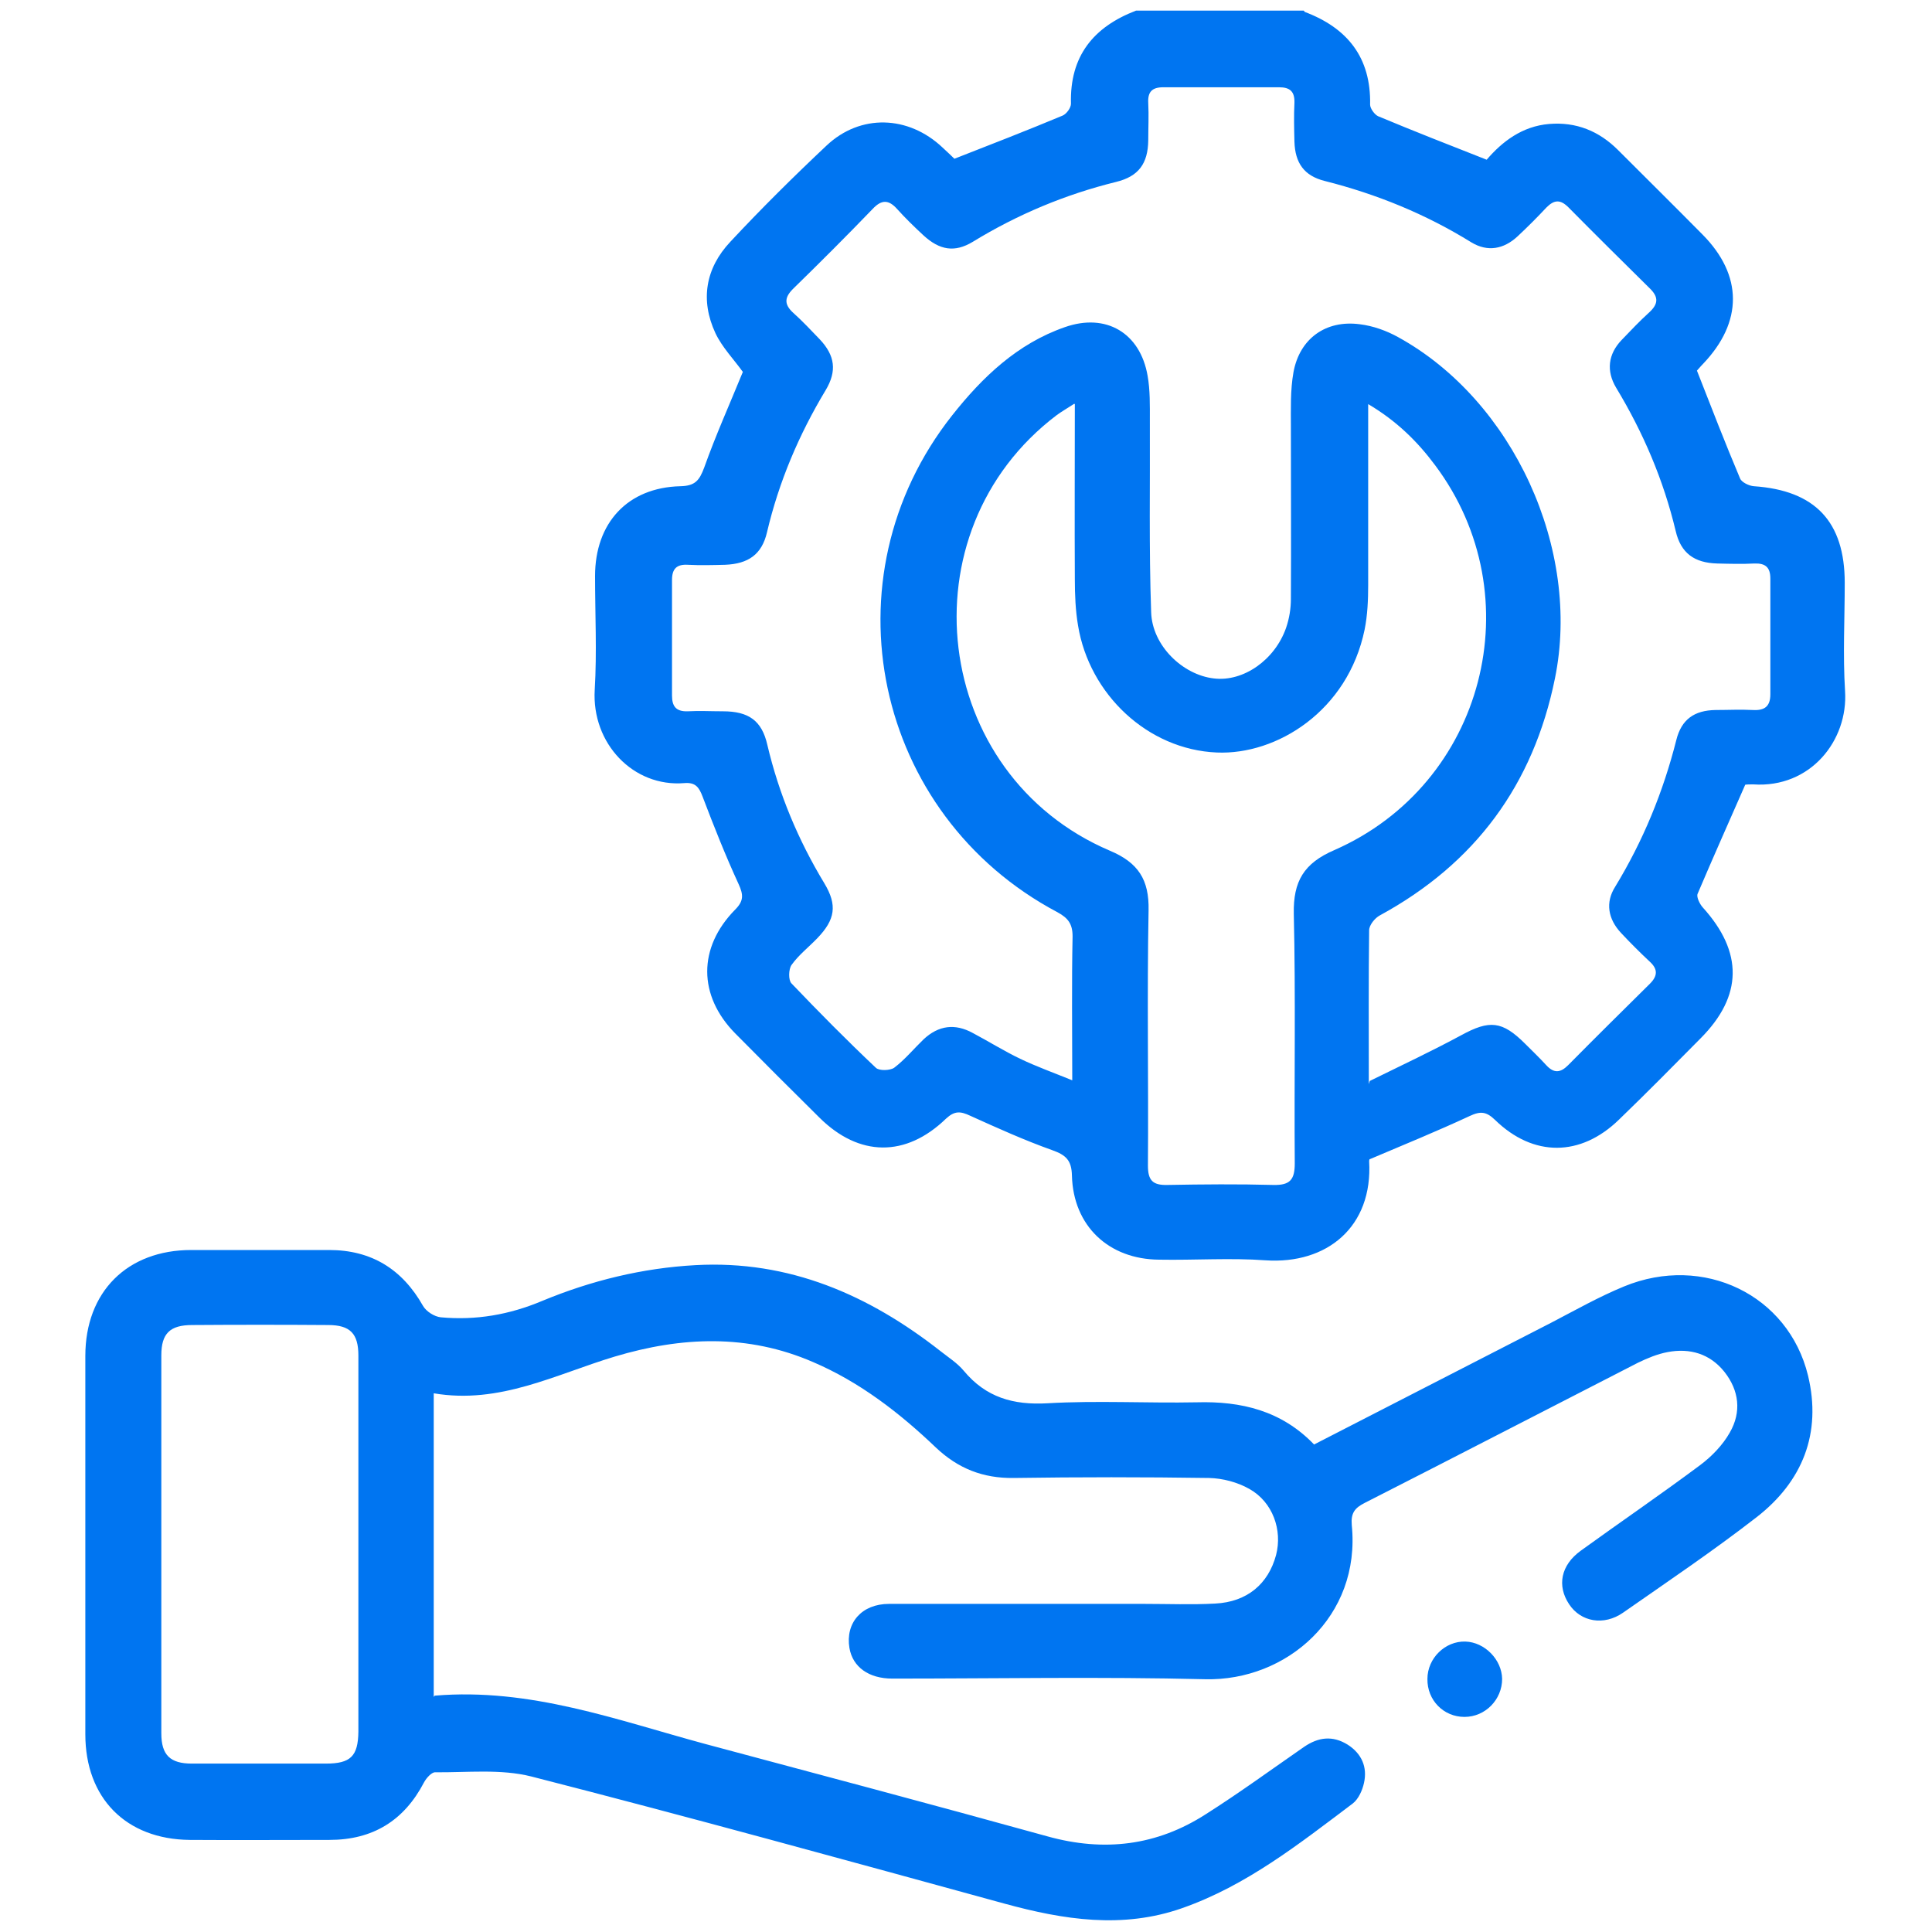
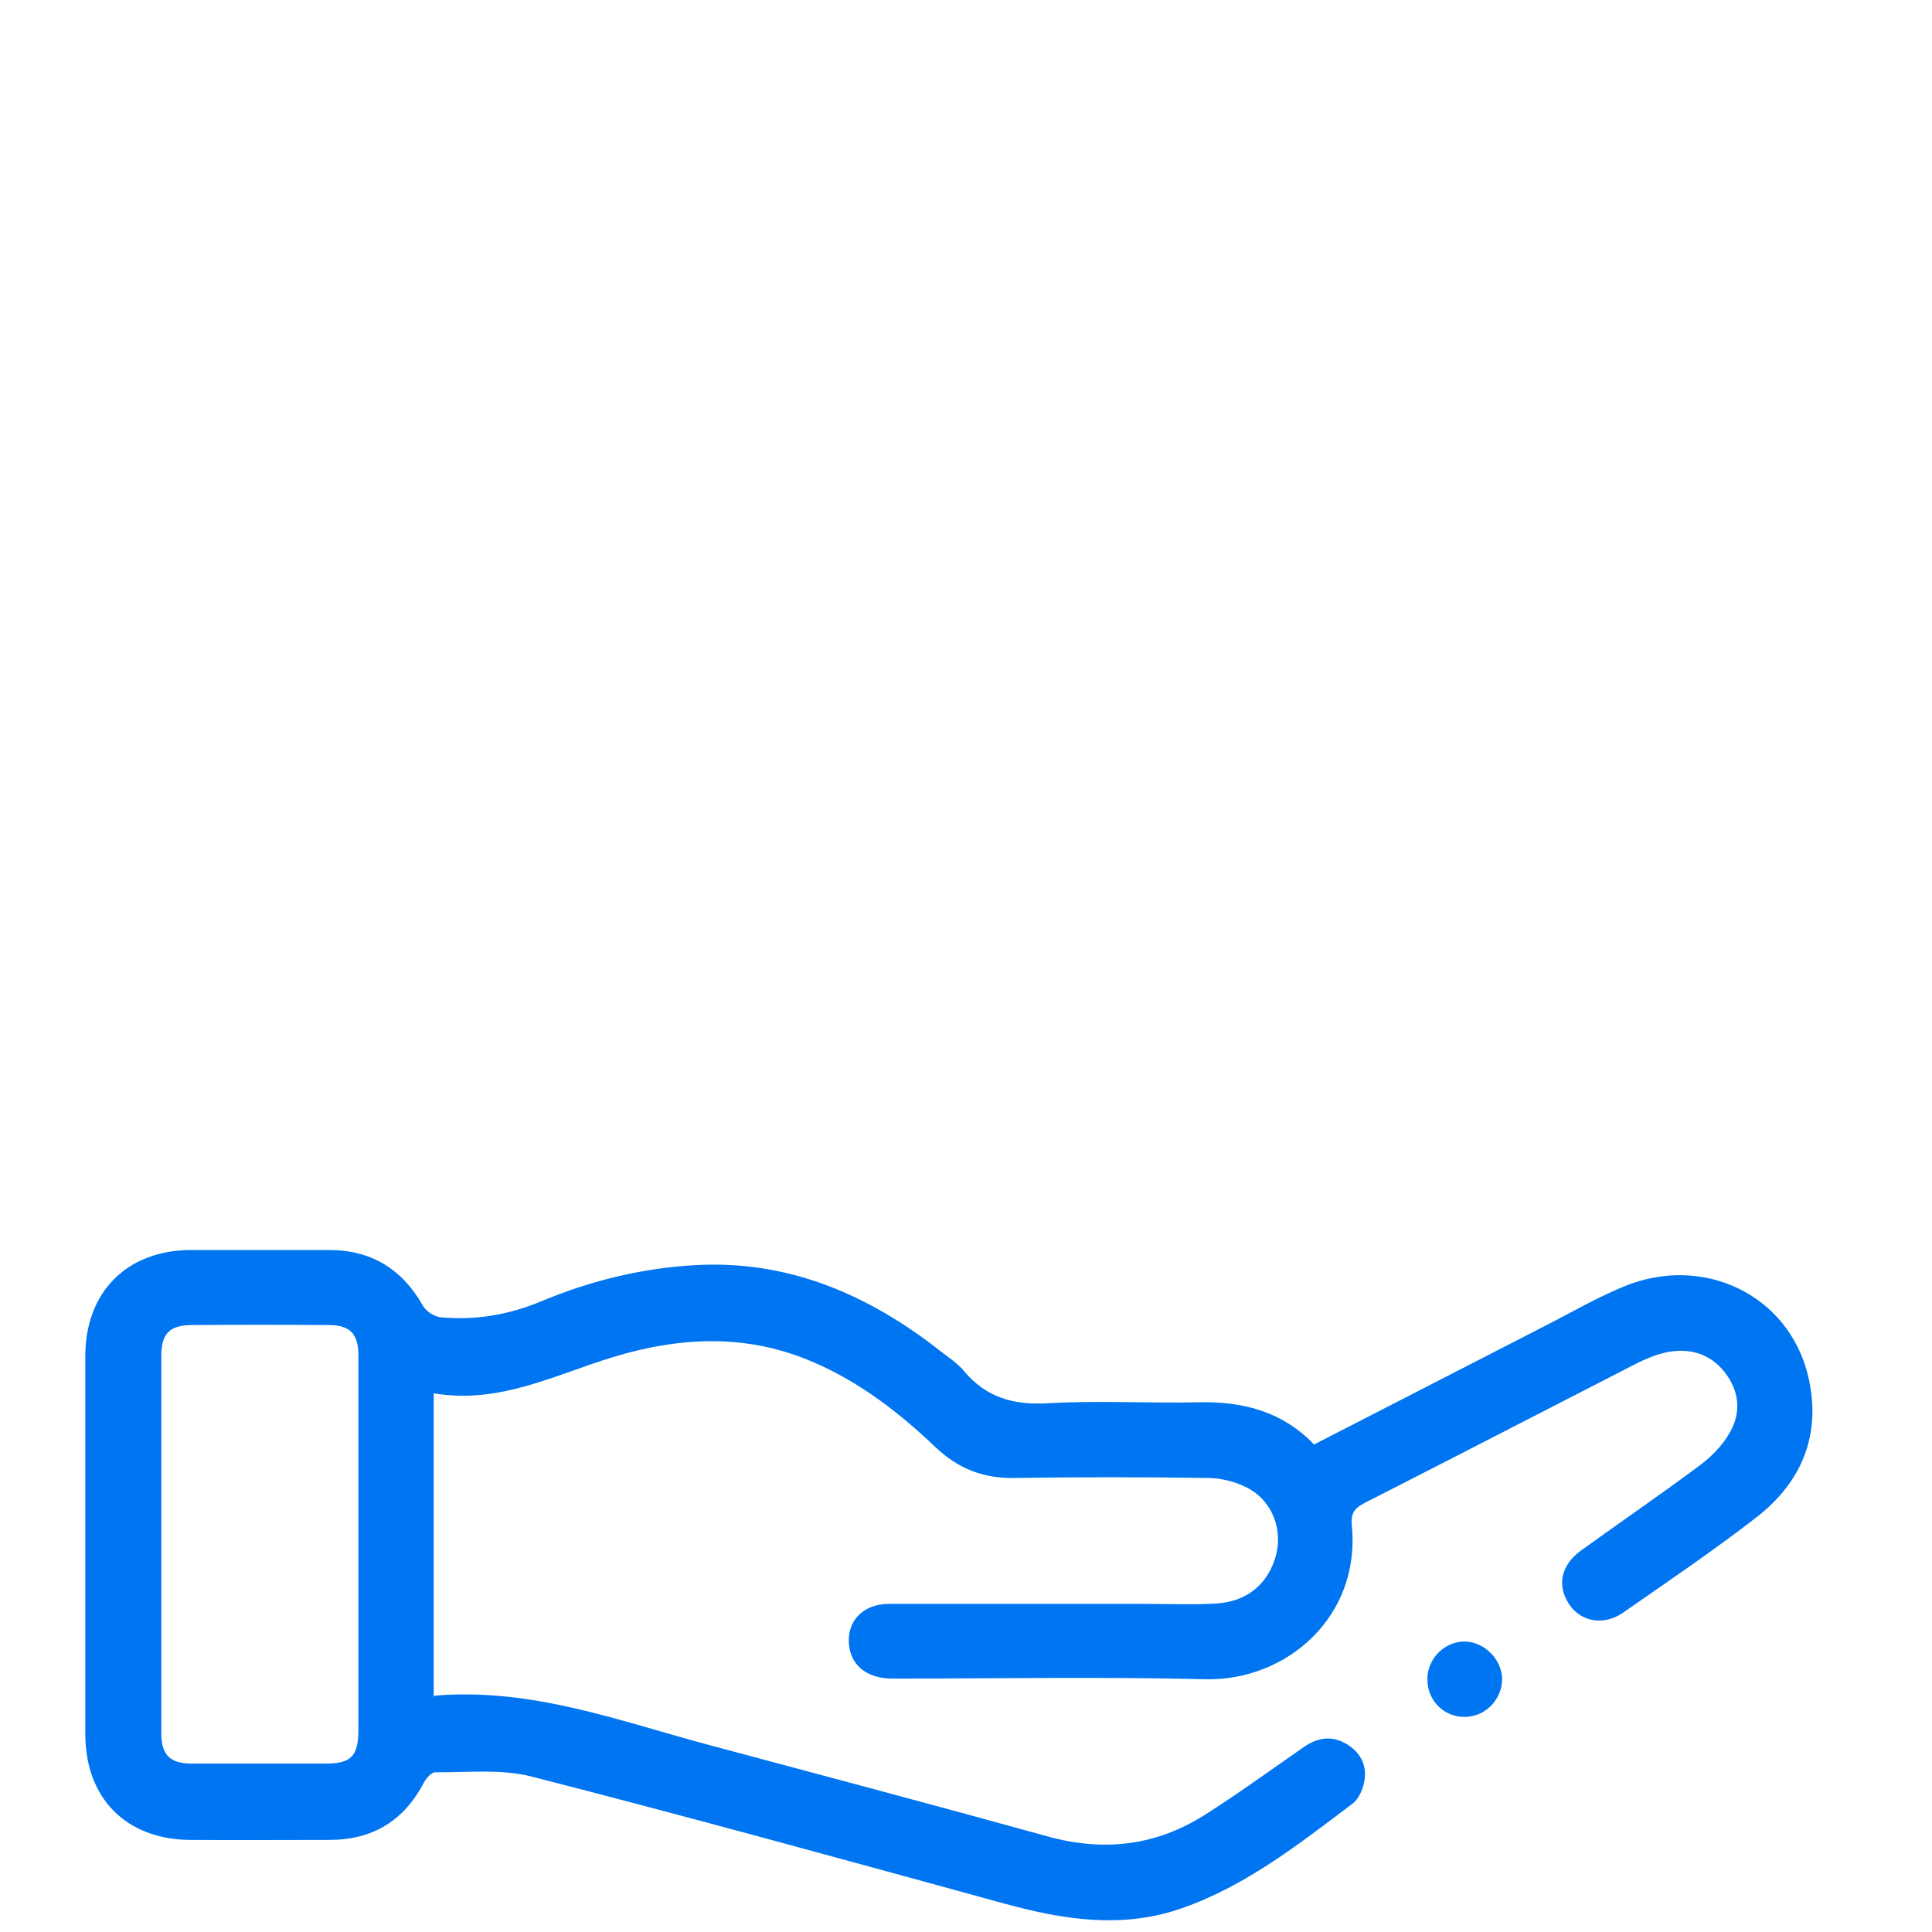
<svg xmlns="http://www.w3.org/2000/svg" id="Camada_1" data-name="Camada 1" viewBox="0 0 60 60">
  <defs>
    <style>
      .cls-1 {
        fill: #0075f1;
      }
    </style>
  </defs>
-   <path class="cls-1" d="m40.52.37c1.33.5,2.06,1.42,2.03,2.88,0,.12.14.31.25.36,1.1.46,2.2.89,3.37,1.35.48-.56,1.1-1.04,1.94-1.11.84-.07,1.55.22,2.14.81.87.87,1.75,1.74,2.62,2.62,1.26,1.27,1.26,2.72.02,4.02-.08.08-.15.17-.19.21.45,1.15.88,2.26,1.34,3.35.05.12.28.23.43.24,1.9.13,2.82,1.1,2.82,3,0,1.12-.06,2.24.01,3.36.1,1.53-1.07,3.02-2.85,2.9-.09,0-.19,0-.25.01-.5,1.14-1,2.26-1.48,3.39-.04.1.07.32.16.42,1.26,1.39,1.24,2.75-.06,4.06-.84.85-1.68,1.7-2.54,2.53-1.19,1.16-2.66,1.17-3.85.01-.27-.26-.45-.28-.79-.12-1.01.47-2.04.89-3.1,1.34,0-.02-.02.02-.02.06.12,2.04-1.31,3.21-3.22,3.08-1.09-.08-2.2,0-3.3-.02-1.57-.01-2.67-1.05-2.71-2.61-.01-.48-.19-.64-.61-.79-.87-.31-1.71-.69-2.55-1.07-.3-.14-.48-.16-.75.09-1.25,1.21-2.7,1.19-3.93-.03-.88-.87-1.75-1.74-2.62-2.62-1.15-1.17-1.16-2.66,0-3.84.27-.27.26-.46.11-.79-.41-.89-.77-1.8-1.12-2.72-.11-.29-.22-.45-.57-.42-1.58.13-2.88-1.23-2.78-2.9.07-1.17.01-2.35.01-3.53,0-1.65,1.01-2.75,2.65-2.79.46-.01.59-.18.74-.58.36-1.01.8-1.99,1.2-2.97-.28-.39-.64-.76-.85-1.2-.48-1.03-.31-2.02.46-2.84.96-1.03,1.96-2.02,2.99-2.99,1.05-.99,2.54-.94,3.6.06.14.13.28.26.37.35,1.15-.45,2.26-.88,3.36-1.34.12-.05.26-.24.26-.37-.04-1.47.69-2.38,2.02-2.89h5.21Zm2.02,33.2c1.04-.51,1.95-.94,2.84-1.42.88-.48,1.27-.45,1.99.27.22.22.44.43.65.66.24.26.44.24.68,0,.84-.85,1.69-1.69,2.54-2.53.24-.24.25-.45,0-.68-.31-.29-.61-.59-.9-.9-.4-.43-.49-.94-.18-1.43.87-1.43,1.49-2.94,1.9-4.56.16-.64.56-.92,1.22-.93.39,0,.77-.02,1.16,0,.36.02.54-.11.54-.49,0-1.2,0-2.39,0-3.59,0-.35-.15-.48-.49-.47-.38.02-.77.01-1.16,0-.71-.02-1.13-.32-1.29-1.01-.38-1.59-1.01-3.06-1.85-4.45-.31-.52-.25-1.04.17-1.48.28-.29.56-.59.86-.86.27-.25.3-.46.03-.73-.85-.84-1.7-1.68-2.54-2.53-.25-.25-.44-.24-.68,0-.29.31-.59.61-.9.9-.43.4-.93.49-1.43.19-1.42-.88-2.94-1.5-4.56-1.91-.64-.16-.92-.56-.94-1.22-.01-.4-.02-.81,0-1.21.01-.35-.14-.48-.48-.48-1.2,0-2.39,0-3.59,0-.35,0-.49.14-.47.49.02.39,0,.77,0,1.16-.01.72-.3,1.12-1,1.29-1.58.39-3.06,1.01-4.45,1.86-.56.34-1.03.26-1.53-.2-.28-.26-.56-.53-.82-.82-.26-.29-.48-.3-.76,0-.8.83-1.62,1.65-2.45,2.46-.28.27-.32.49-.01.77.29.26.55.54.82.82.47.5.54.98.18,1.58-.83,1.38-1.45,2.84-1.82,4.41-.16.69-.58.98-1.3,1.01-.39.01-.77.02-1.16,0-.34-.02-.49.12-.49.47,0,1.2,0,2.39,0,3.59,0,.33.12.5.48.49.37-.02.73,0,1.1,0,.8,0,1.21.29,1.38,1.04.36,1.53.96,2.96,1.77,4.3.41.68.34,1.13-.22,1.71-.27.28-.58.52-.8.83-.09.13-.1.47,0,.57.85.89,1.72,1.77,2.62,2.62.1.1.44.09.57,0,.33-.25.61-.59.91-.88.47-.44.98-.5,1.53-.2.49.26.97.56,1.47.8.5.24,1.03.43,1.62.67,0-1.58-.02-3.03.01-4.47,0-.39-.14-.57-.47-.75-5.7-3.02-7.27-10.37-3.27-15.43.94-1.19,2.03-2.23,3.5-2.74,1.28-.45,2.34.18,2.57,1.51.08.45.07.92.07,1.38.01,1.99-.03,3.97.04,5.96.03,1.04.98,1.95,1.95,2.06.91.11,1.89-.57,2.24-1.57.1-.29.15-.6.15-.9.01-1.77,0-3.55,0-5.32,0-.58-.02-1.16.08-1.72.19-1.04,1-1.63,2.06-1.49.41.05.83.2,1.19.4,3.58,1.97,5.69,6.6,4.87,10.6-.67,3.3-2.48,5.75-5.44,7.36-.15.08-.33.3-.33.46-.02,1.52-.01,3.04-.01,4.78Zm-9.18-21.03c-.23.15-.39.24-.54.35-4.8,3.63-3.89,11.17,1.65,13.53.88.37,1.22.9,1.2,1.85-.05,2.64,0,5.28-.02,7.93,0,.46.15.61.6.6,1.1-.02,2.2-.03,3.3,0,.51.01.66-.16.66-.67-.02-2.58.03-5.17-.03-7.75-.02-1.01.31-1.57,1.26-1.98,4.67-2.05,6.17-7.89,3.13-11.95-.55-.74-1.2-1.38-2.08-1.9,0,1.93,0,3.77,0,5.62,0,.46-.02.93-.11,1.38-.52,2.53-2.73,3.9-4.59,3.82-2.15-.09-3.96-1.81-4.31-3.94-.08-.47-.1-.96-.1-1.44-.01-1.78,0-3.57,0-5.44Z" />
  <path class="cls-1" d="m13.5,52.66c2.97-.25,5.66.76,8.4,1.5,3.55.95,7.09,1.89,10.63,2.87,1.76.49,3.4.29,4.92-.69,1.04-.66,2.04-1.39,3.05-2.09.44-.3.88-.36,1.35-.07.44.28.62.7.51,1.19-.05.23-.17.5-.35.64-1.66,1.25-3.3,2.55-5.3,3.25-1.85.65-3.68.36-5.51-.14-4.89-1.34-9.78-2.69-14.7-3.95-.95-.24-1.99-.12-2.99-.13-.11,0-.27.18-.34.31-.62,1.19-1.59,1.79-2.94,1.79-1.45,0-2.89.01-4.34,0-1.98-.02-3.24-1.3-3.24-3.28,0-3.92,0-7.83,0-11.75,0-1.99,1.3-3.29,3.29-3.29,1.43,0,2.85,0,4.28,0,1.31,0,2.27.59,2.92,1.74.1.17.35.33.55.35,1.09.1,2.13-.08,3.15-.51,1.52-.63,3.11-1.02,4.76-1.11,2.9-.16,5.38.92,7.62,2.68.24.19.51.36.71.6.69.83,1.54,1.07,2.6,1.01,1.54-.09,3.09,0,4.63-.03,1.39-.04,2.64.26,3.65,1.31,2.47-1.27,4.91-2.52,7.36-3.78.75-.39,1.49-.81,2.27-1.13,2.46-1.01,5.1.26,5.71,2.77.43,1.79-.17,3.29-1.6,4.4-1.34,1.04-2.75,1.99-4.14,2.96-.6.42-1.32.29-1.68-.26-.38-.57-.26-1.21.36-1.66,1.23-.89,2.49-1.75,3.71-2.66.36-.27.7-.62.92-1.01.37-.64.29-1.31-.17-1.89-.45-.56-1.07-.74-1.76-.61-.32.06-.63.19-.92.33-2.83,1.45-5.65,2.91-8.48,4.35-.32.16-.44.32-.41.69.29,2.85-2.03,4.85-4.55,4.79-3.24-.08-6.48-.02-9.72-.02-.73,0-1.23-.36-1.33-.95-.13-.78.38-1.37,1.23-1.37,2.64,0,5.29,0,7.93,0,.73,0,1.47.03,2.2-.01.99-.05,1.65-.61,1.89-1.51.2-.77-.1-1.64-.83-2.05-.37-.21-.83-.33-1.25-.34-2.02-.03-4.05-.03-6.08,0-.94.01-1.71-.29-2.4-.94-1.13-1.08-2.37-2.04-3.82-2.66-2.03-.88-4.09-.79-6.16-.17-1.83.55-3.57,1.49-5.62,1.14v9.43Zm-2.37-4.66c0-1.97,0-3.93,0-5.9,0-.68-.25-.95-.94-.95-1.41-.01-2.81-.01-4.22,0-.69,0-.96.26-.96.94,0,3.91,0,7.83,0,11.74,0,.68.28.94.95.94,1.39,0,2.78,0,4.16,0,.77,0,1-.23,1.01-.99,0-1.93,0-3.86,0-5.78Z" />
  <path class="cls-1" d="m44.33,52.14c0-.64.55-1.18,1.18-1.16.6.02,1.13.56,1.14,1.16,0,.64-.52,1.18-1.17,1.18-.65,0-1.16-.52-1.15-1.18Z" />
</svg>